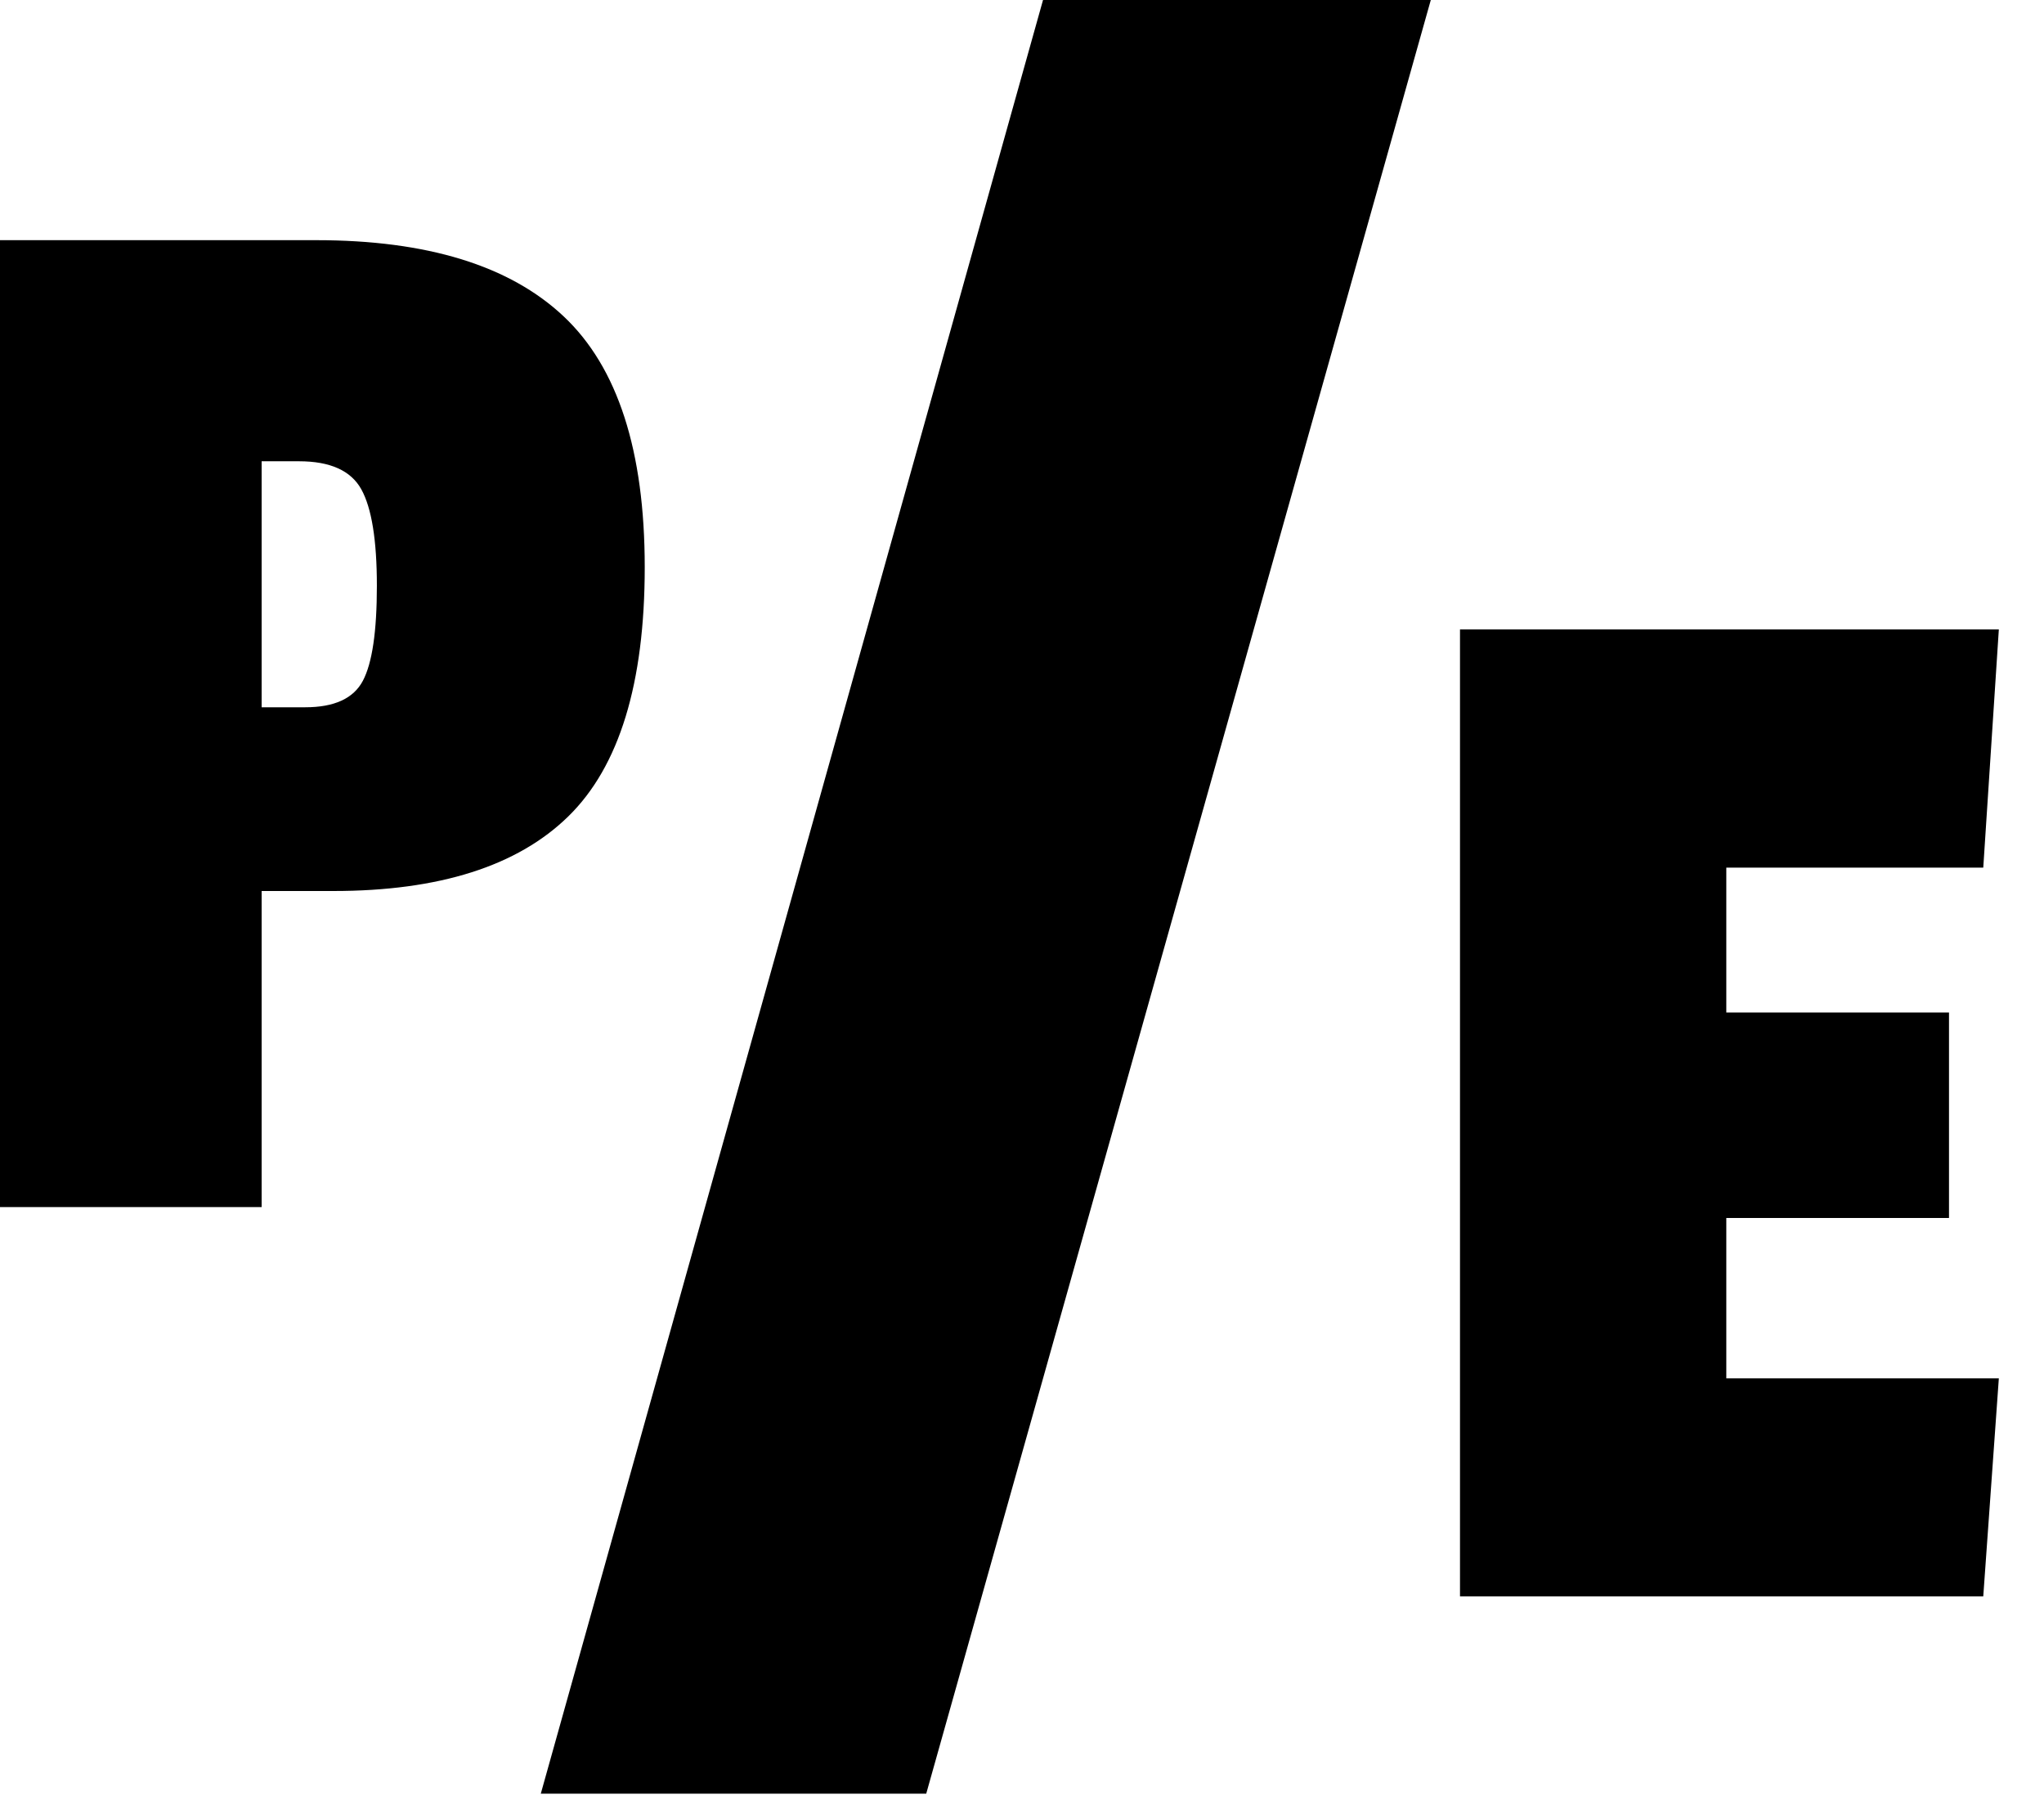
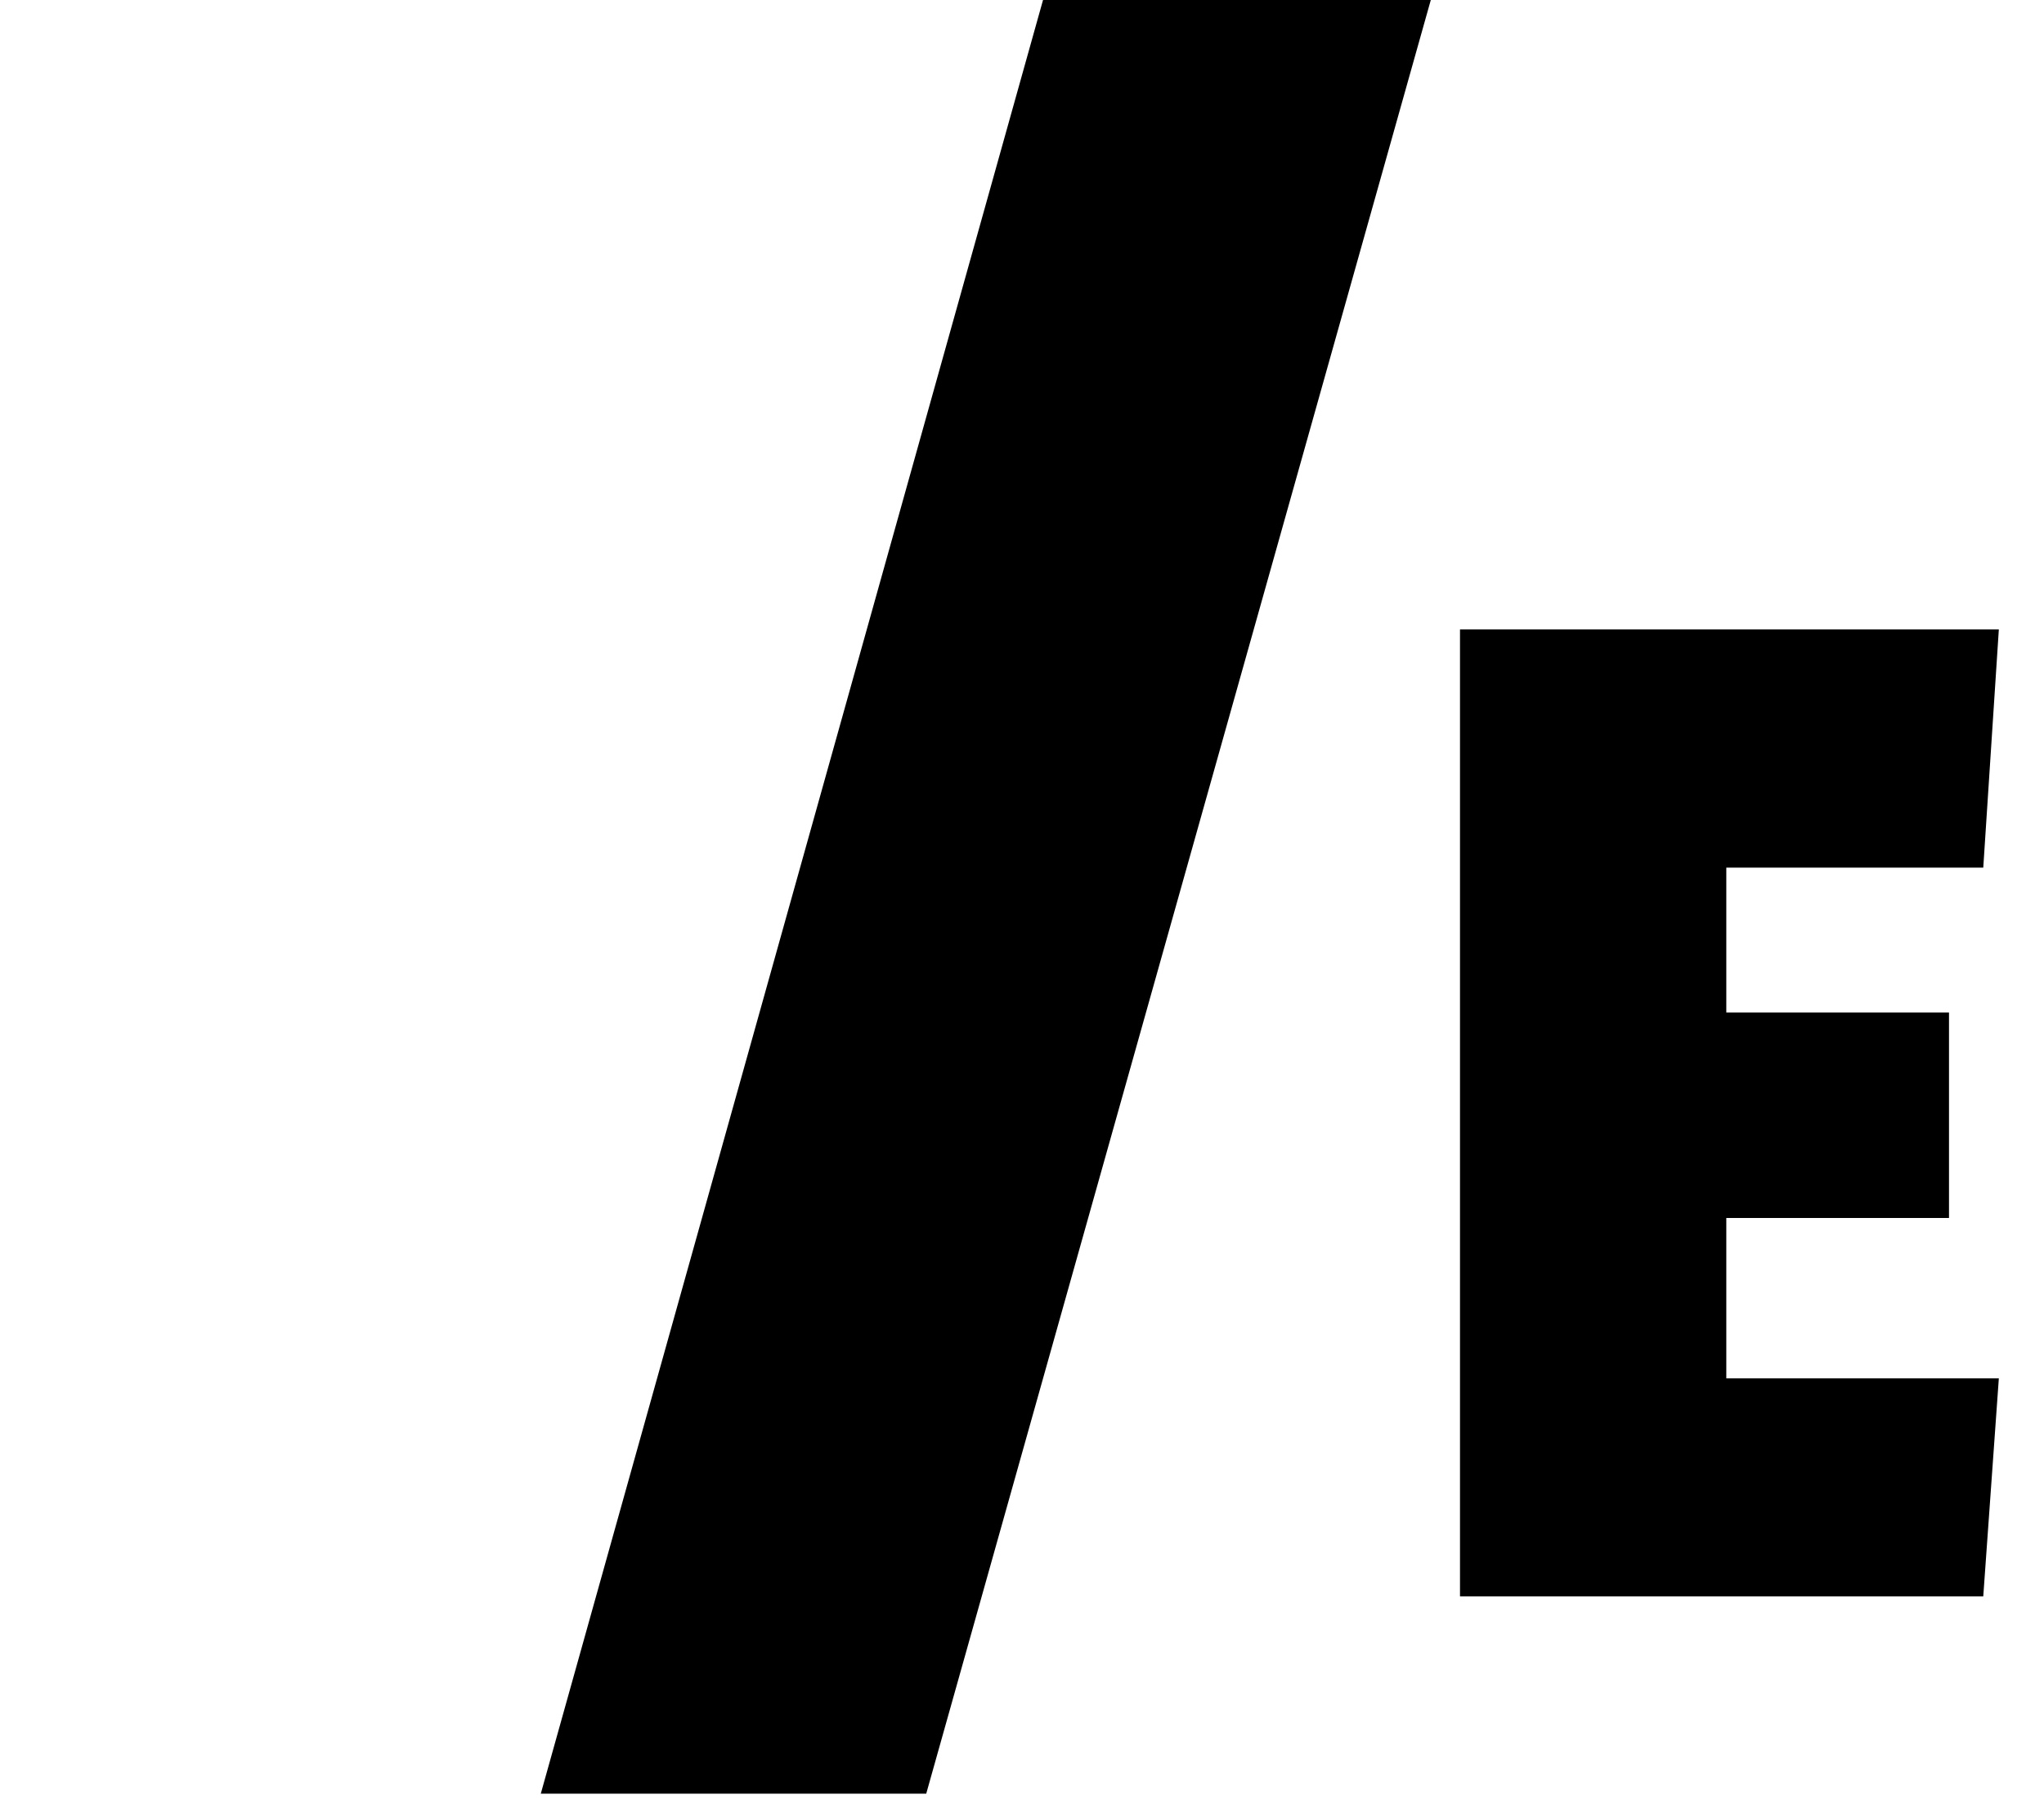
<svg xmlns="http://www.w3.org/2000/svg" width="42px" height="37px" viewBox="0 0 42 37" version="1.1">
  <title>Group 7</title>
  <desc>Created with Sketch.</desc>
  <g id="Page-2" stroke="none" stroke-width="1" fill="none" fill-rule="evenodd">
    <g id="Artboard" transform="translate(-300, -154)" fill="#000000" fill-rule="nonzero">
      <g id="Group-7" transform="translate(300, 154)">
-         <path d="M5.376,24.808 L5.376,18.312 L6.848,18.312 C9.024,18.312 10.635,17.8 11.68,16.776 C12.725,15.752 13.248,14.045 13.248,11.656 C13.248,9.267 12.693,7.549 11.584,6.504 C10.475,5.459 8.779,4.936 6.496,4.936 L6.496,4.936 L2.40696352e-13,4.936 L2.40696352e-13,24.808 L5.376,24.808 Z M6.272,14.536 L5.376,14.536 L5.376,9.48 L6.144,9.48 C6.784,9.48 7.211,9.672 7.424,10.056 C7.637,10.44 7.744,11.101 7.744,12.04 C7.744,12.979 7.648,13.629 7.456,13.992 C7.264,14.355 6.869,14.536 6.272,14.536 L6.272,14.536 Z" id="P" />
        <polygon id="/" points="19.032 36.864 29.4 2.48689958e-14 21.432 2.48689958e-14 11.112 36.864" />
        <polygon id="E" points="40.752 32.808 41.072 28.328 35.472 28.328 35.472 25.032 40.048 25.032 40.048 20.808 35.472 20.808 35.472 17.832 40.752 17.832 41.072 12.936 30 12.936 30 32.808" />
      </g>
    </g>
  </g>
</svg>